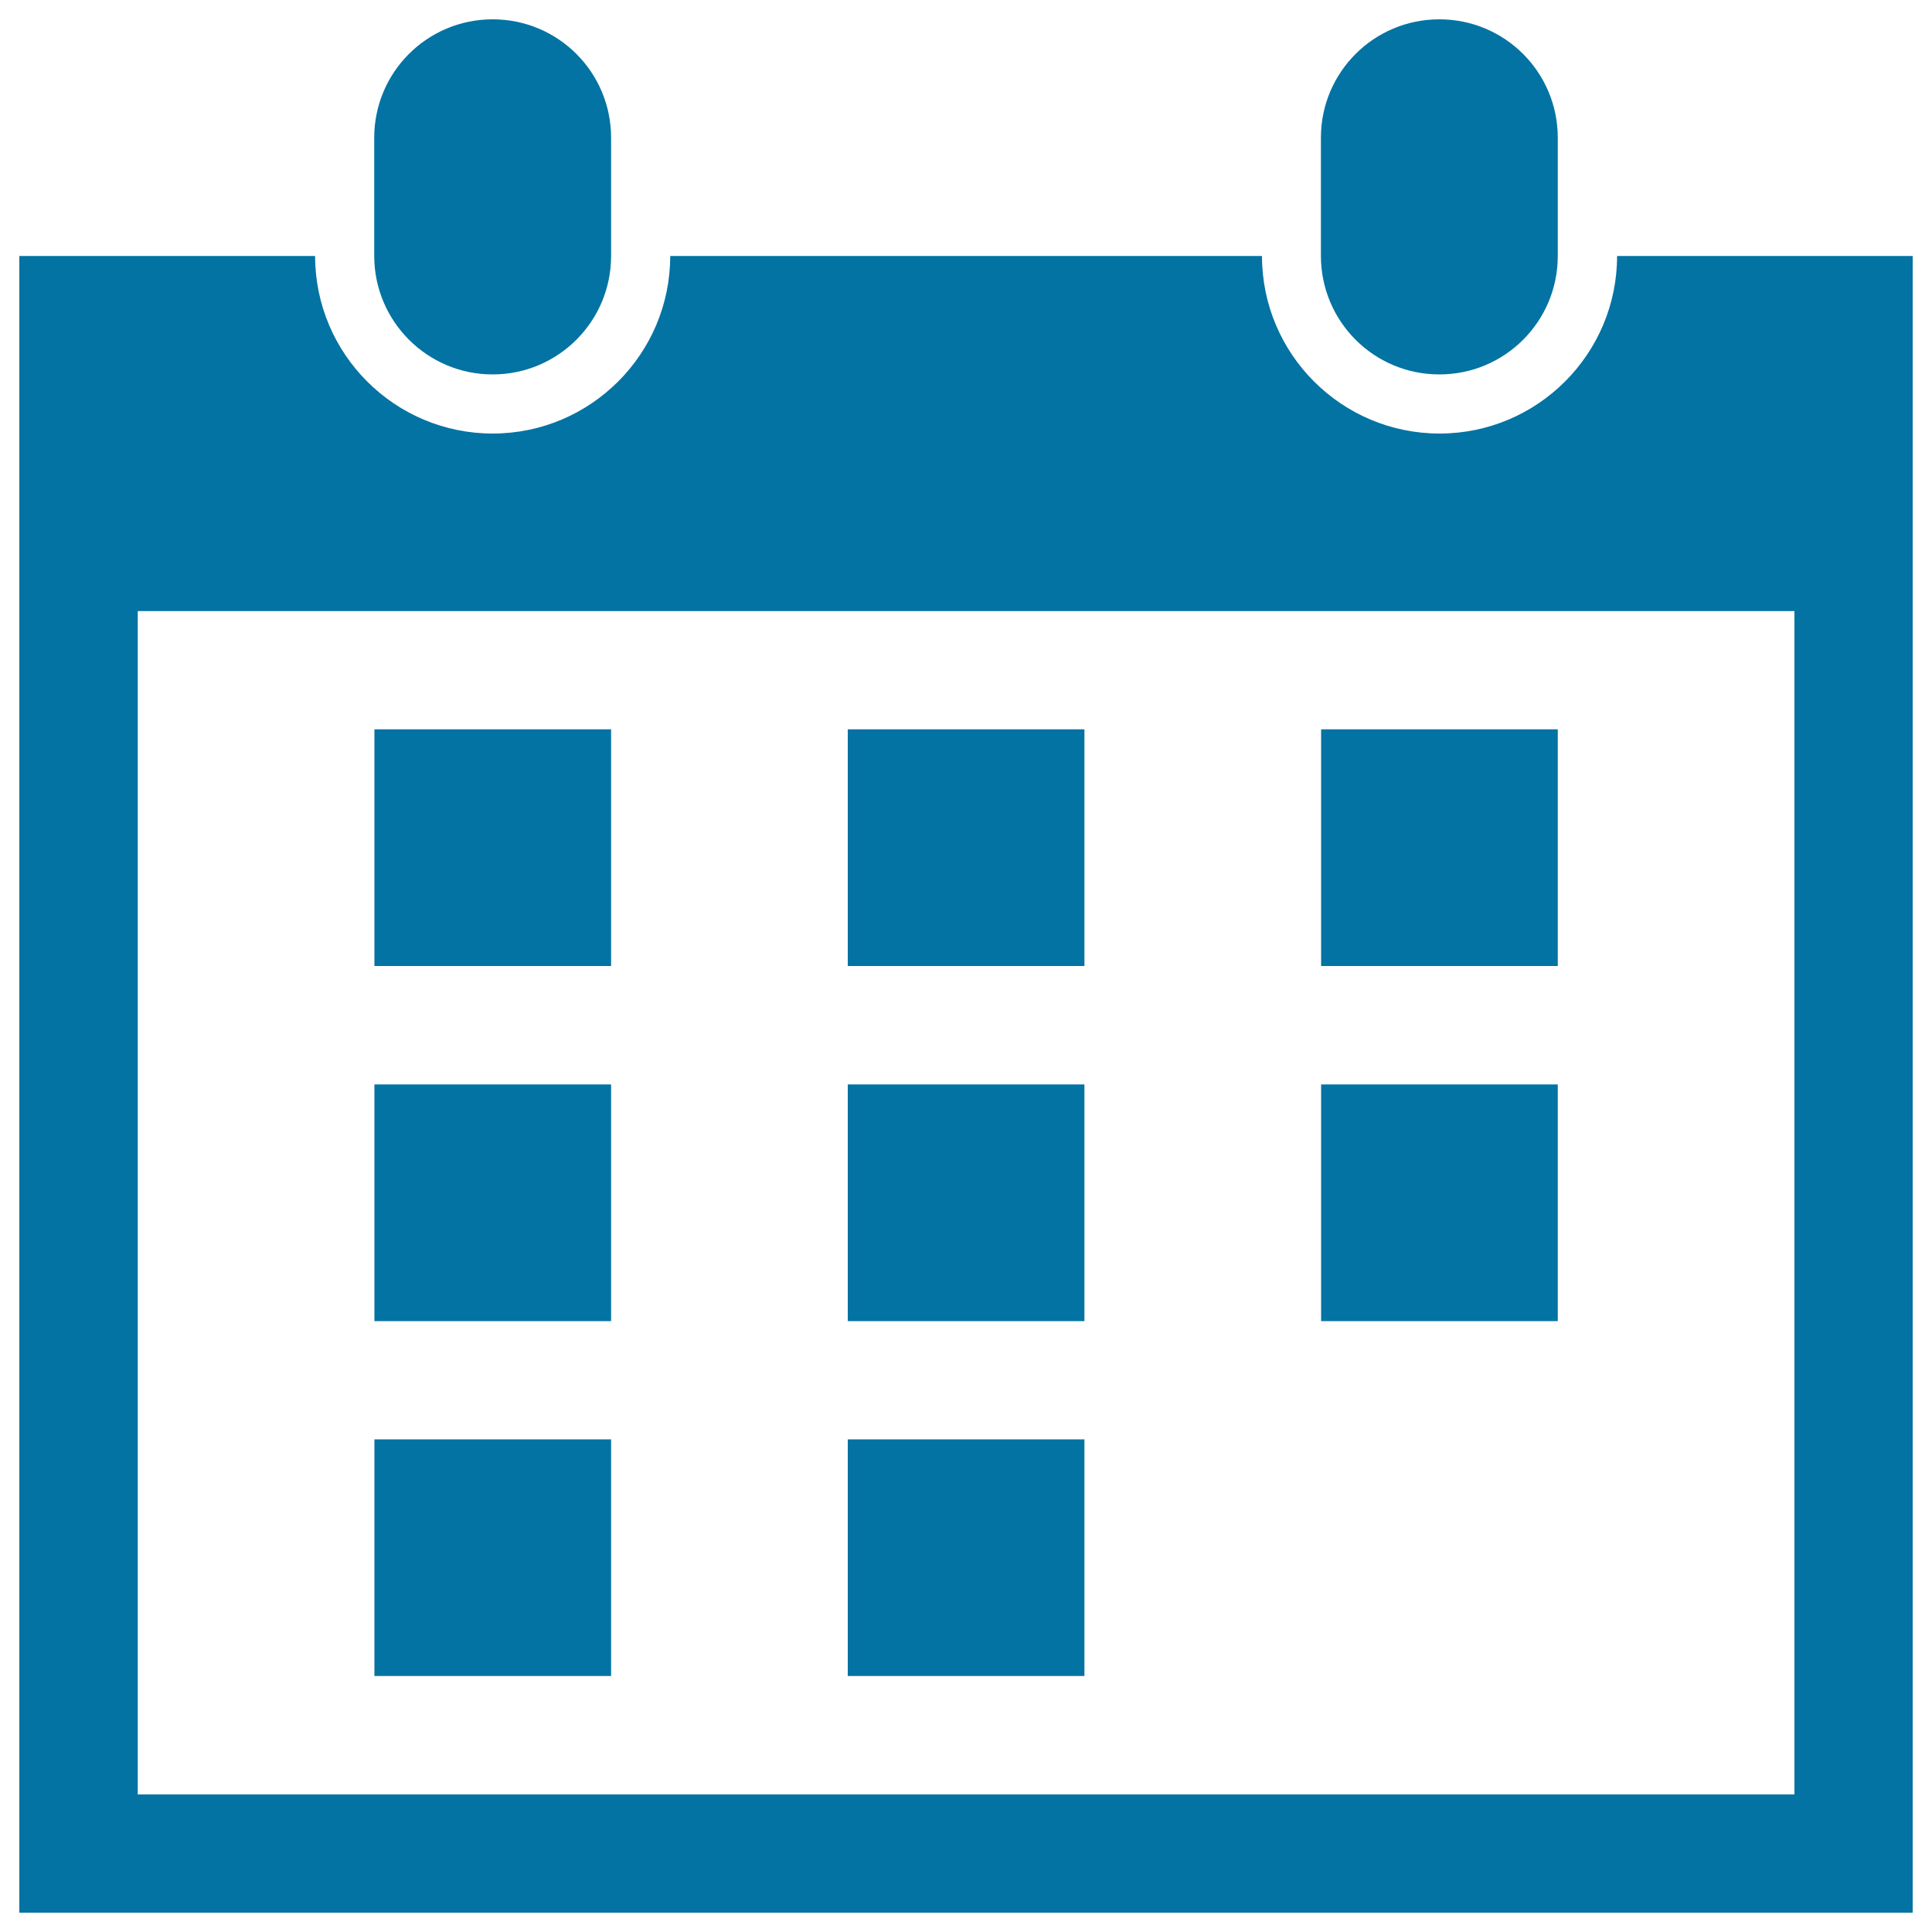
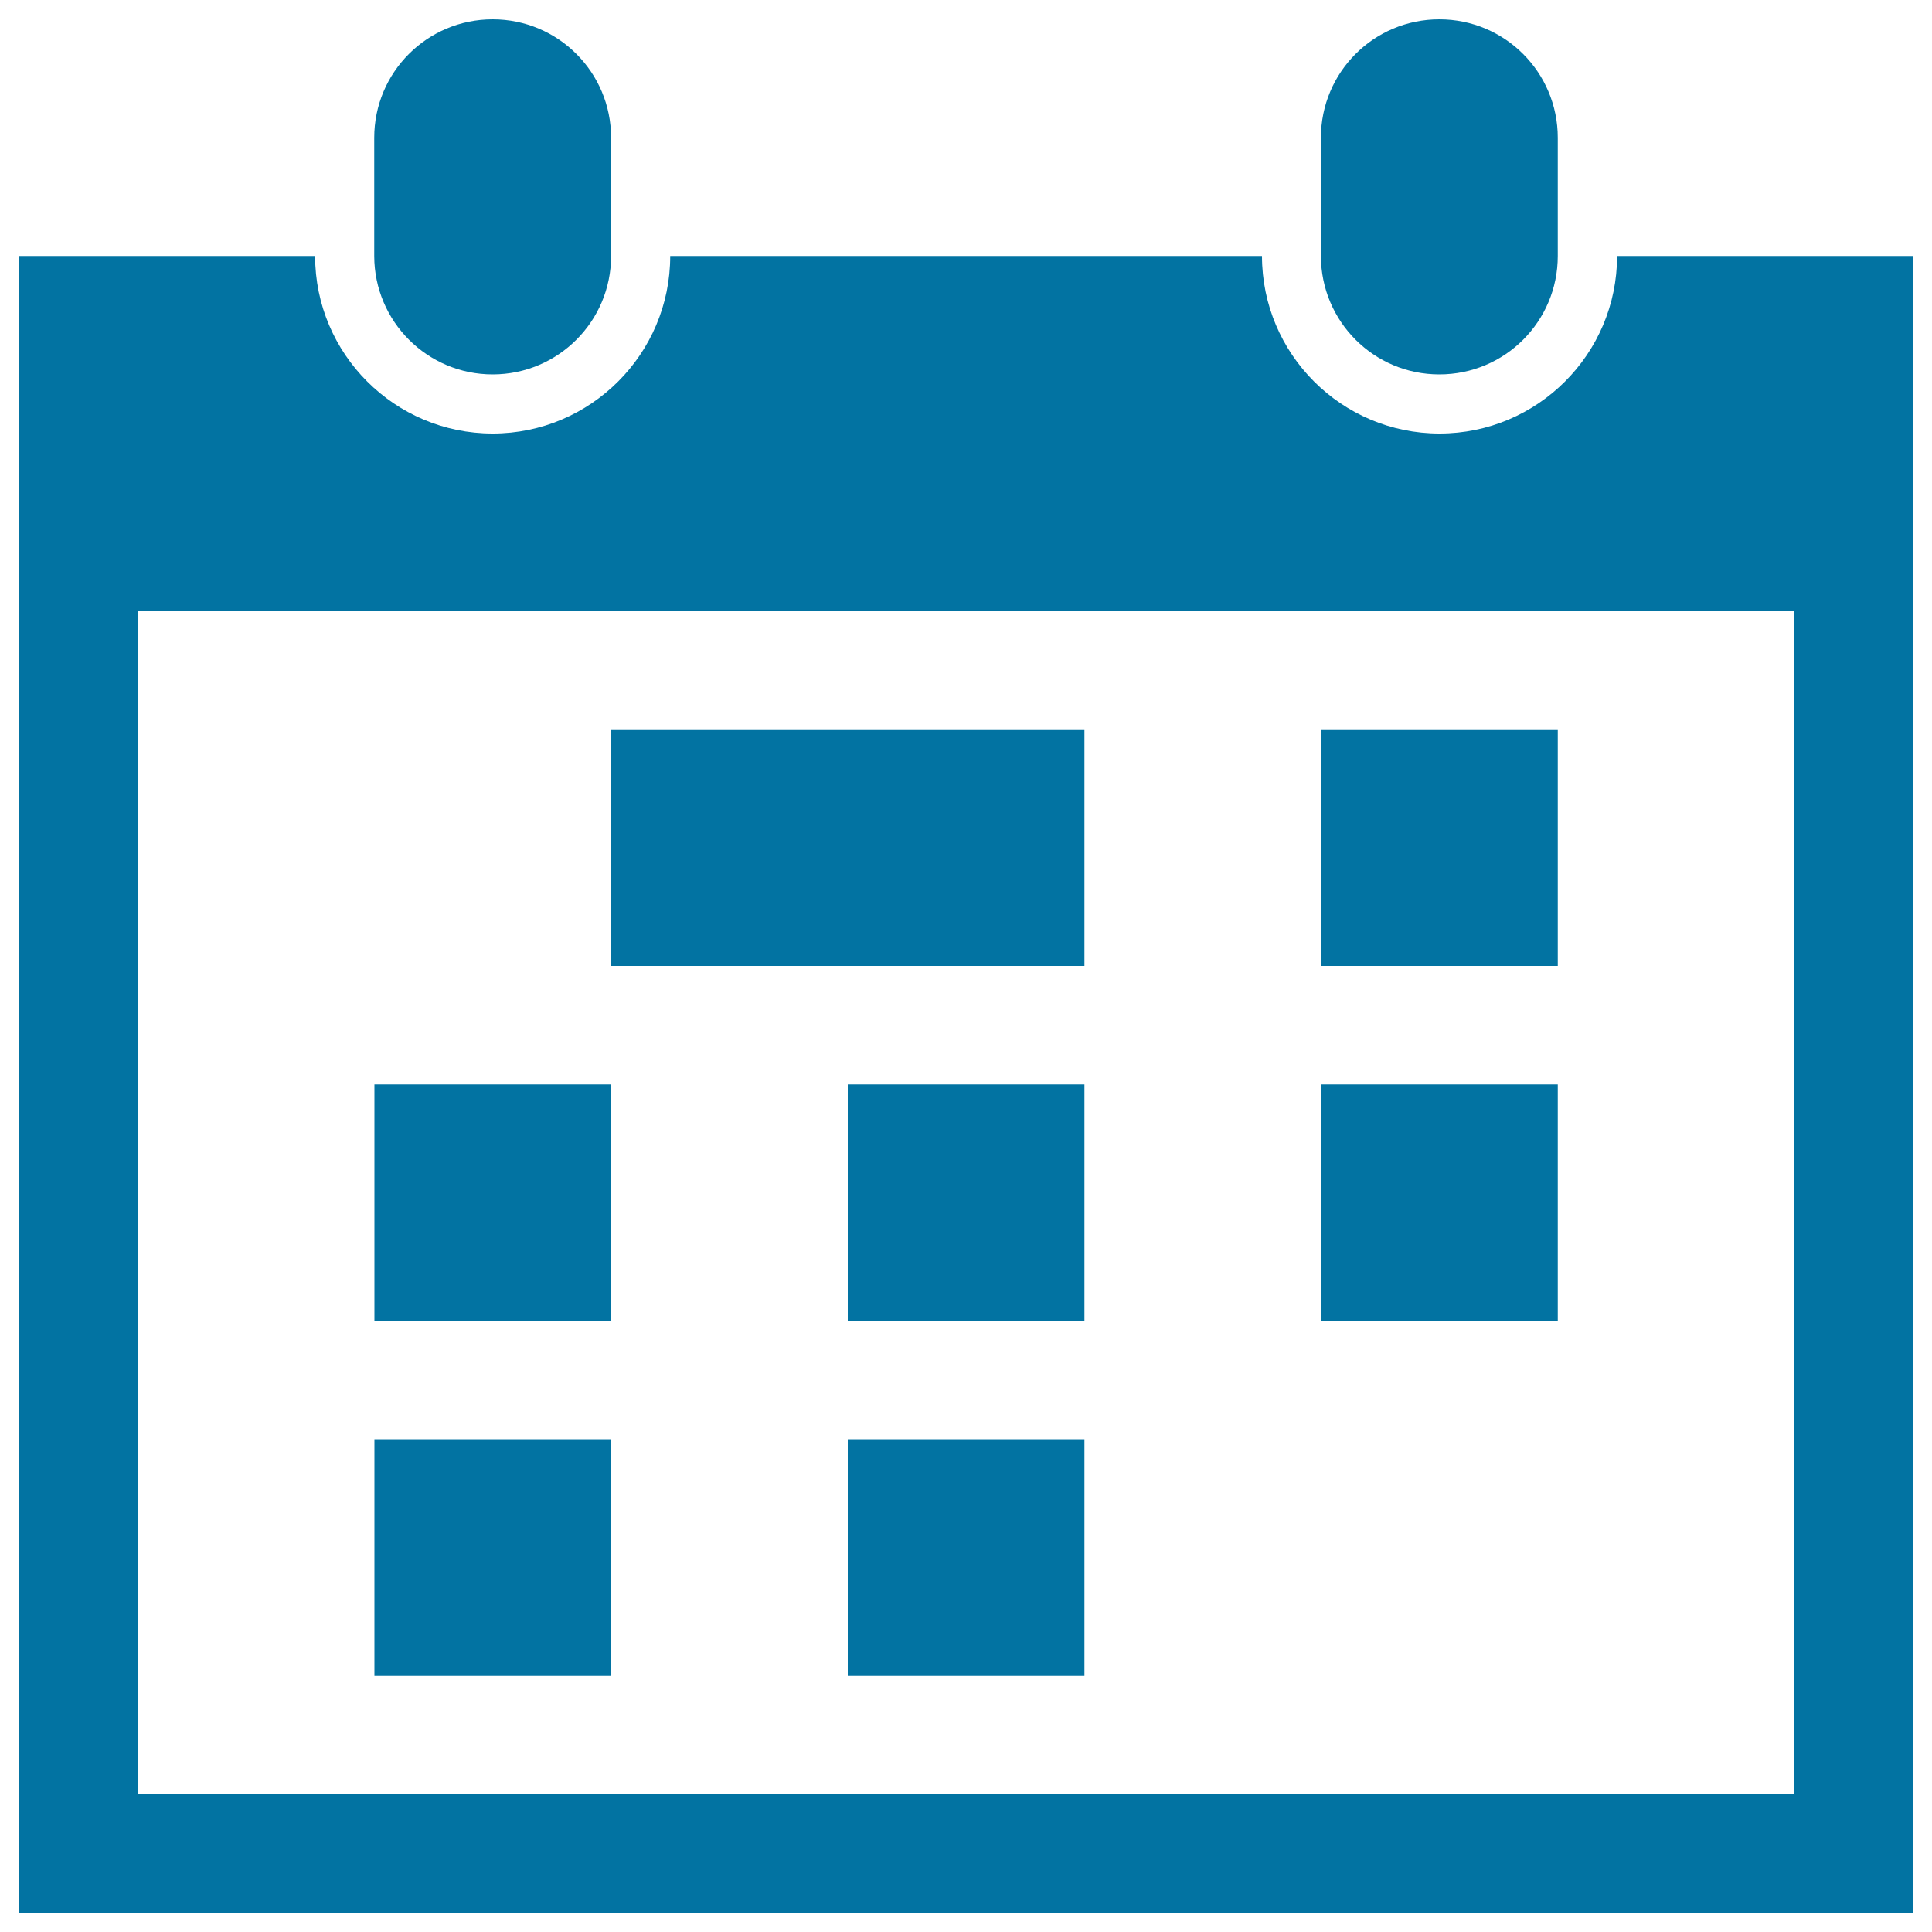
<svg xmlns="http://www.w3.org/2000/svg" viewBox="0 0 1000 1000" style="fill:#0273a2">
  <title>Weekly Calendar SVG icon</title>
  <g>
-     <path d="M316.3,500H193.8V377.5h122.5V500z M561.3,377.5H438.8V500h122.5V377.5z M806.3,377.5H683.8V500h122.5V377.5z M316.3,561.3H193.8v122.5h122.5V561.3z M561.3,561.3H438.8v122.5h122.5V561.3z M806.3,561.3H683.8v122.5h122.5V561.3z M316.3,745H193.8v122.5h122.5V745z M561.3,745H438.8v122.5h122.5V745z M255,193.8c33.8,0,61.3-27.4,61.3-61.3V71.3c0-33.9-27.4-61.3-61.3-61.3s-61.3,27.4-61.3,61.3v61.3C193.8,166.4,221.2,193.8,255,193.8z M990,132.5V990H10V132.5h153.1c0,50.7,41.2,91.9,91.9,91.9s91.9-41.2,91.9-91.9h306.3c0,50.7,41.2,91.9,91.9,91.9s91.9-41.2,91.9-91.9H990z M928.8,316.3H71.3v612.5h857.5V316.3z M745,193.8c33.9,0,61.3-27.4,61.3-61.3V71.3c0-33.9-27.4-61.3-61.3-61.3s-61.3,27.4-61.3,61.3v61.3C683.8,166.4,711.1,193.8,745,193.8z" />
+     <path d="M316.3,500V377.5h122.5V500z M561.3,377.5H438.8V500h122.5V377.5z M806.3,377.5H683.8V500h122.5V377.5z M316.3,561.3H193.8v122.5h122.5V561.3z M561.3,561.3H438.8v122.5h122.5V561.3z M806.3,561.3H683.8v122.5h122.5V561.3z M316.3,745H193.8v122.5h122.5V745z M561.3,745H438.8v122.5h122.5V745z M255,193.8c33.8,0,61.3-27.4,61.3-61.3V71.3c0-33.9-27.4-61.3-61.3-61.3s-61.3,27.4-61.3,61.3v61.3C193.8,166.4,221.2,193.8,255,193.8z M990,132.5V990H10V132.5h153.1c0,50.7,41.2,91.9,91.9,91.9s91.9-41.2,91.9-91.9h306.3c0,50.7,41.2,91.9,91.9,91.9s91.9-41.2,91.9-91.9H990z M928.8,316.3H71.3v612.5h857.5V316.3z M745,193.8c33.9,0,61.3-27.4,61.3-61.3V71.3c0-33.9-27.4-61.3-61.3-61.3s-61.3,27.4-61.3,61.3v61.3C683.8,166.4,711.1,193.8,745,193.8z" />
  </g>
</svg>